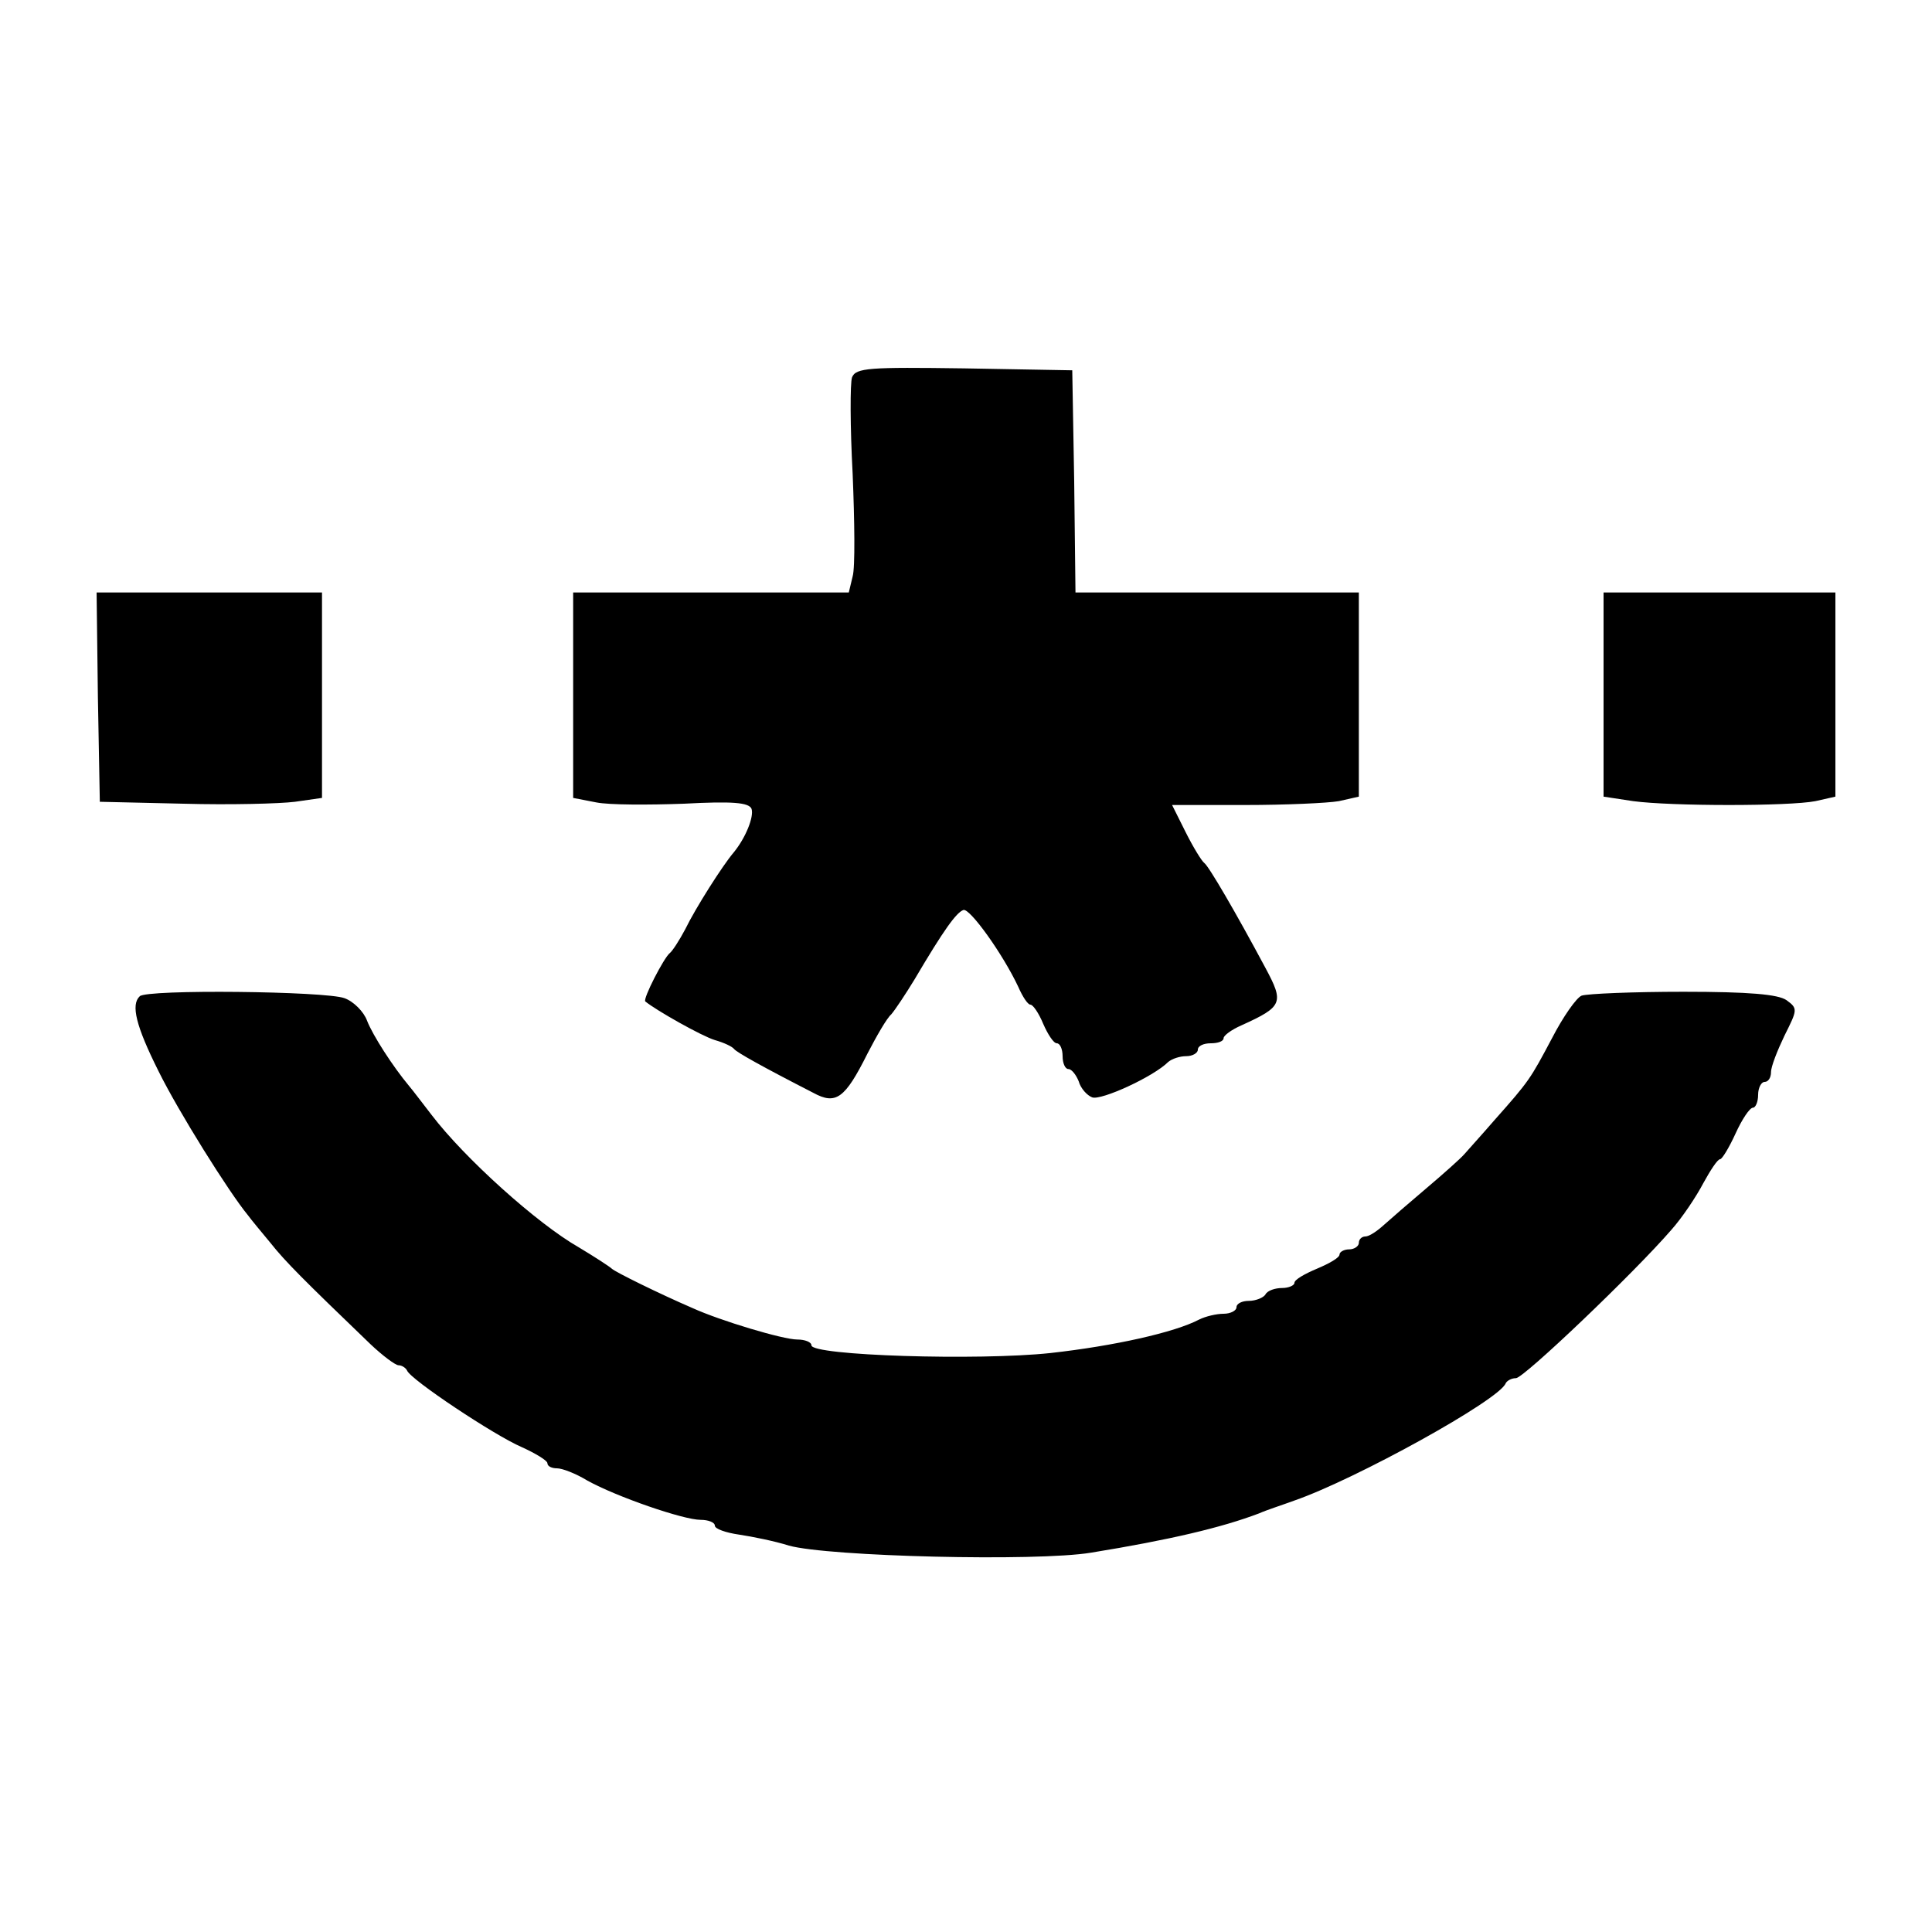
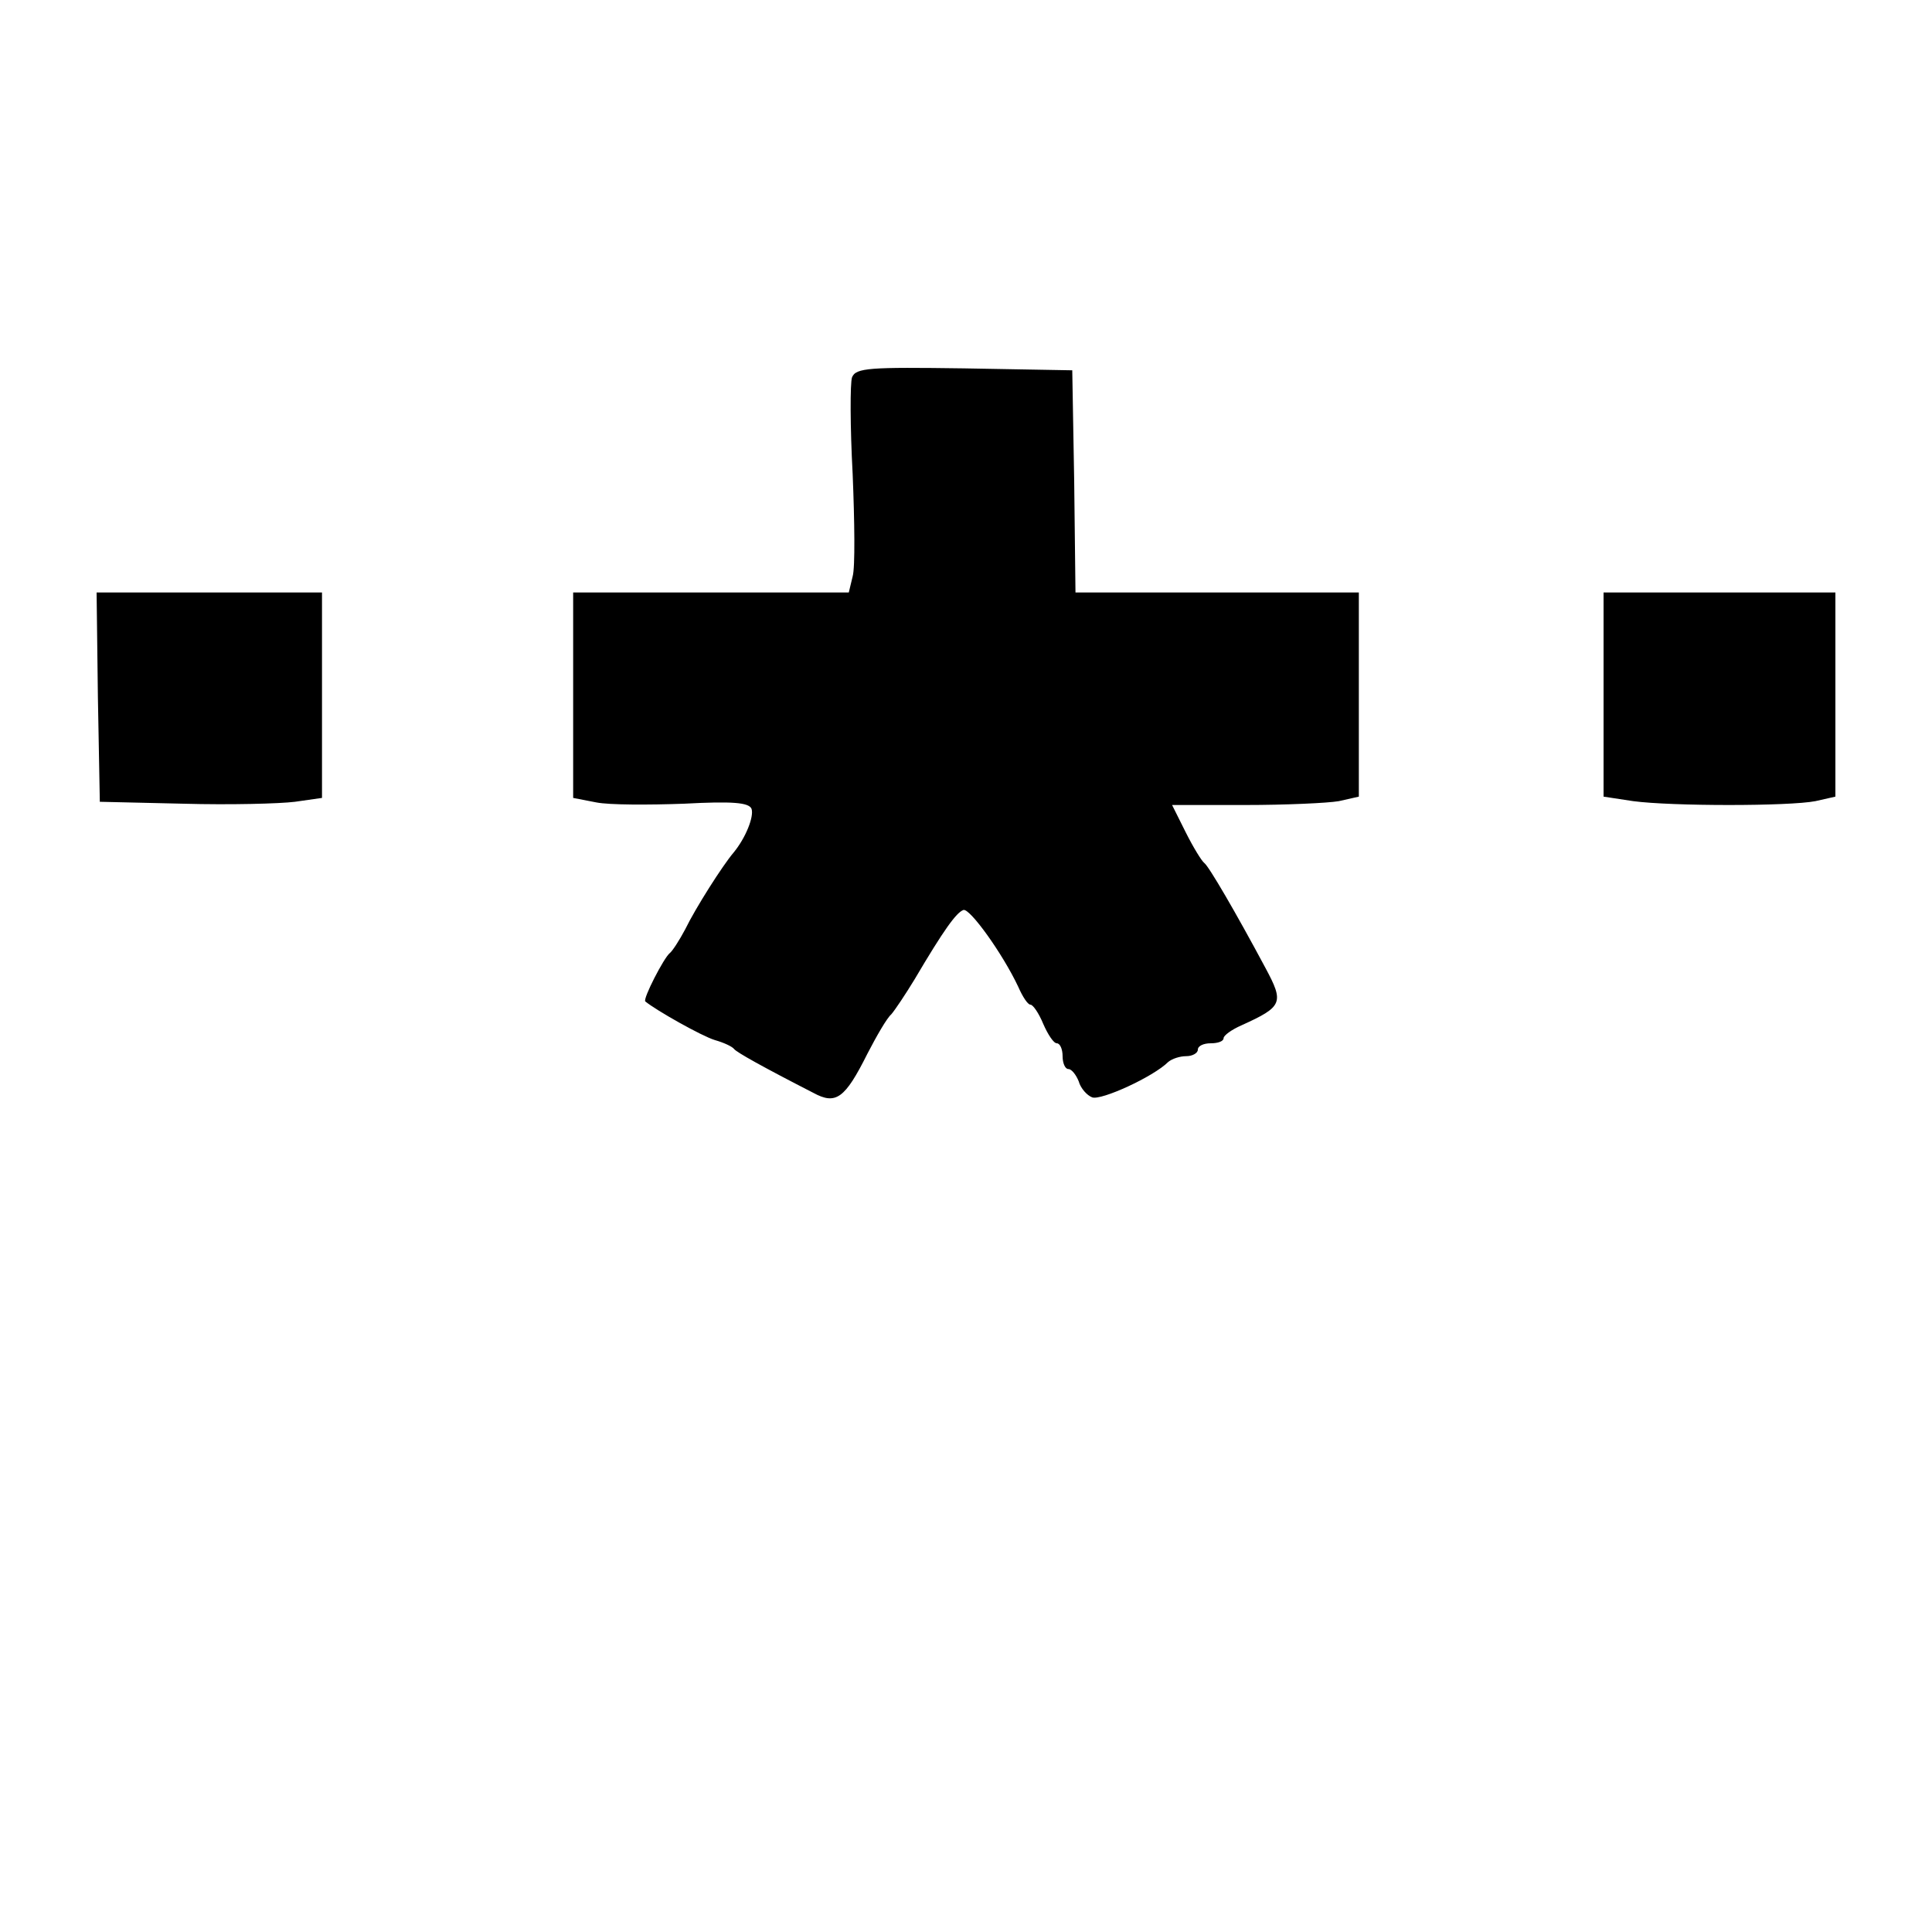
<svg xmlns="http://www.w3.org/2000/svg" version="1" width="400" height="400" viewBox="0 0 300 300">
  <path d="M132.3 58.6c-.3.9-.3 7.6.1 15 .3 7.3.4 14.5 0 15.9l-.6 2.5H89v31.9l3.6.7c2 .4 8.1.4 13.6.2 7.5-.4 10.1-.2 10.5.8.4 1.2-.9 4.5-2.8 6.8-1.7 2-5.9 8.6-7.5 11.9-.9 1.7-2 3.4-2.4 3.7-.9.7-4.2 7.1-3.8 7.5 1.7 1.4 8.8 5.4 10.8 6 1.4.4 2.7 1 3 1.4.4.5 4.3 2.7 12.3 6.8 3.5 1.9 4.9.9 8.4-6.1 1.4-2.7 3-5.5 3.7-6.1.6-.7 2.2-3.1 3.6-5.4 4.6-7.8 6.5-10.4 7.6-10.8 1-.3 6.1 6.8 8.5 11.9.7 1.6 1.5 2.8 1.9 2.8.4 0 1.3 1.3 2 3 .7 1.6 1.6 3 2.1 3s.9.9.9 2 .4 2 .9 2 1.2.9 1.6 1.9c.3 1.1 1.3 2.2 2.1 2.5 1.4.5 9.5-3.2 11.8-5.5.6-.5 1.8-.9 2.8-.9 1 0 1.8-.5 1.8-1 0-.6.9-1 2-1s2-.3 2-.8c0-.4 1.2-1.3 2.8-2 6.4-2.9 6.6-3.5 3.7-8.9-4.6-8.6-8.8-15.8-9.5-16.3-.4-.3-1.7-2.4-2.9-4.8L182 125h11.4c6.2 0 12.8-.3 14.5-.6l3.1-.7V92h-44l-.2-17.3-.3-17.2-16.8-.3c-14.7-.2-16.8-.1-17.4 1.4zM15.2 108.2l.3 16.3 13 .3c7.2.2 14.9 0 17.3-.3l4.2-.6V92H15l.2 16.2zM249 107.9v15.8l4.6.7c6 .8 24.2.8 28.3 0l3.1-.7V92h-36v15.9z" />
-   <path d="M21.7 154.7c-1.4 1.3-.6 4.6 2.9 11.6 3.1 6.3 11 18.9 13.9 22.4.5.7 2.1 2.6 3.5 4.3 2.3 2.9 5 5.6 15.5 15.7 1.9 1.8 3.9 3.3 4.4 3.3.5 0 1.1.4 1.3.8.5 1.4 13.6 10.1 17.8 11.9 2.2 1 4 2.1 4 2.5 0 .5.7.8 1.5.8s2.9.8 4.7 1.9c4.5 2.5 14.9 6.1 17.6 6.1 1.2 0 2.2.4 2.2.9s1.7 1.1 3.8 1.4c2 .3 5.5 1 7.7 1.7 6.1 1.7 38.4 2.5 46.9 1.1 12.3-2 20.3-3.9 26.1-6.1 1.1-.5 3.6-1.3 5.5-2 9.5-3.3 31.8-15.6 32.8-18.2.2-.4.9-.8 1.6-.8 1.2 0 18.3-16.3 24.1-23 1.7-1.9 3.9-5.2 5-7.3 1.1-2 2.2-3.7 2.6-3.7.3 0 1.4-1.8 2.4-4s2.2-4 2.7-4c.4 0 .8-.9.8-2s.5-2 1-2c.6 0 1-.7 1-1.5 0-.9 1-3.4 2.1-5.7 2-4 2.1-4.2.3-5.5-1.3-.9-5.8-1.3-16-1.3-7.8 0-14.9.3-15.8.6-.8.3-2.9 3.3-4.6 6.6-3.4 6.4-3.5 6.6-9 12.8-1.9 2.2-4 4.5-4.6 5.2-.6.7-3.3 3.1-5.9 5.3-2.6 2.2-5.6 4.8-6.6 5.7-1.1 1-2.3 1.8-2.9 1.8-.5 0-1 .4-1 1 0 .5-.7 1-1.5 1s-1.5.4-1.5.8c0 .5-1.6 1.4-3.5 2.2-1.9.8-3.5 1.7-3.5 2.2 0 .4-.9.8-1.9.8-1.1 0-2.3.4-2.6 1-.3.5-1.5 1-2.6 1-1 0-1.9.4-1.9 1 0 .5-.9 1-2 1s-2.8.4-3.8.9c-3.8 2-13.2 4.1-23.1 5.2-11.2 1.2-37.1.4-37.1-1.2 0-.5-1-.9-2.2-.9-2.2 0-11.9-2.9-16.3-4.9-5.1-2.2-12-5.6-12.5-6.1-.3-.3-2.6-1.8-5.1-3.3-6.5-3.7-17.8-13.9-22.9-20.6-1.4-1.8-2.9-3.8-3.5-4.5-2.5-3-5.6-7.8-6.5-10.1-.5-1.4-2.1-3-3.5-3.5-2.9-1.1-30.8-1.4-31.8-.3z" />
</svg>